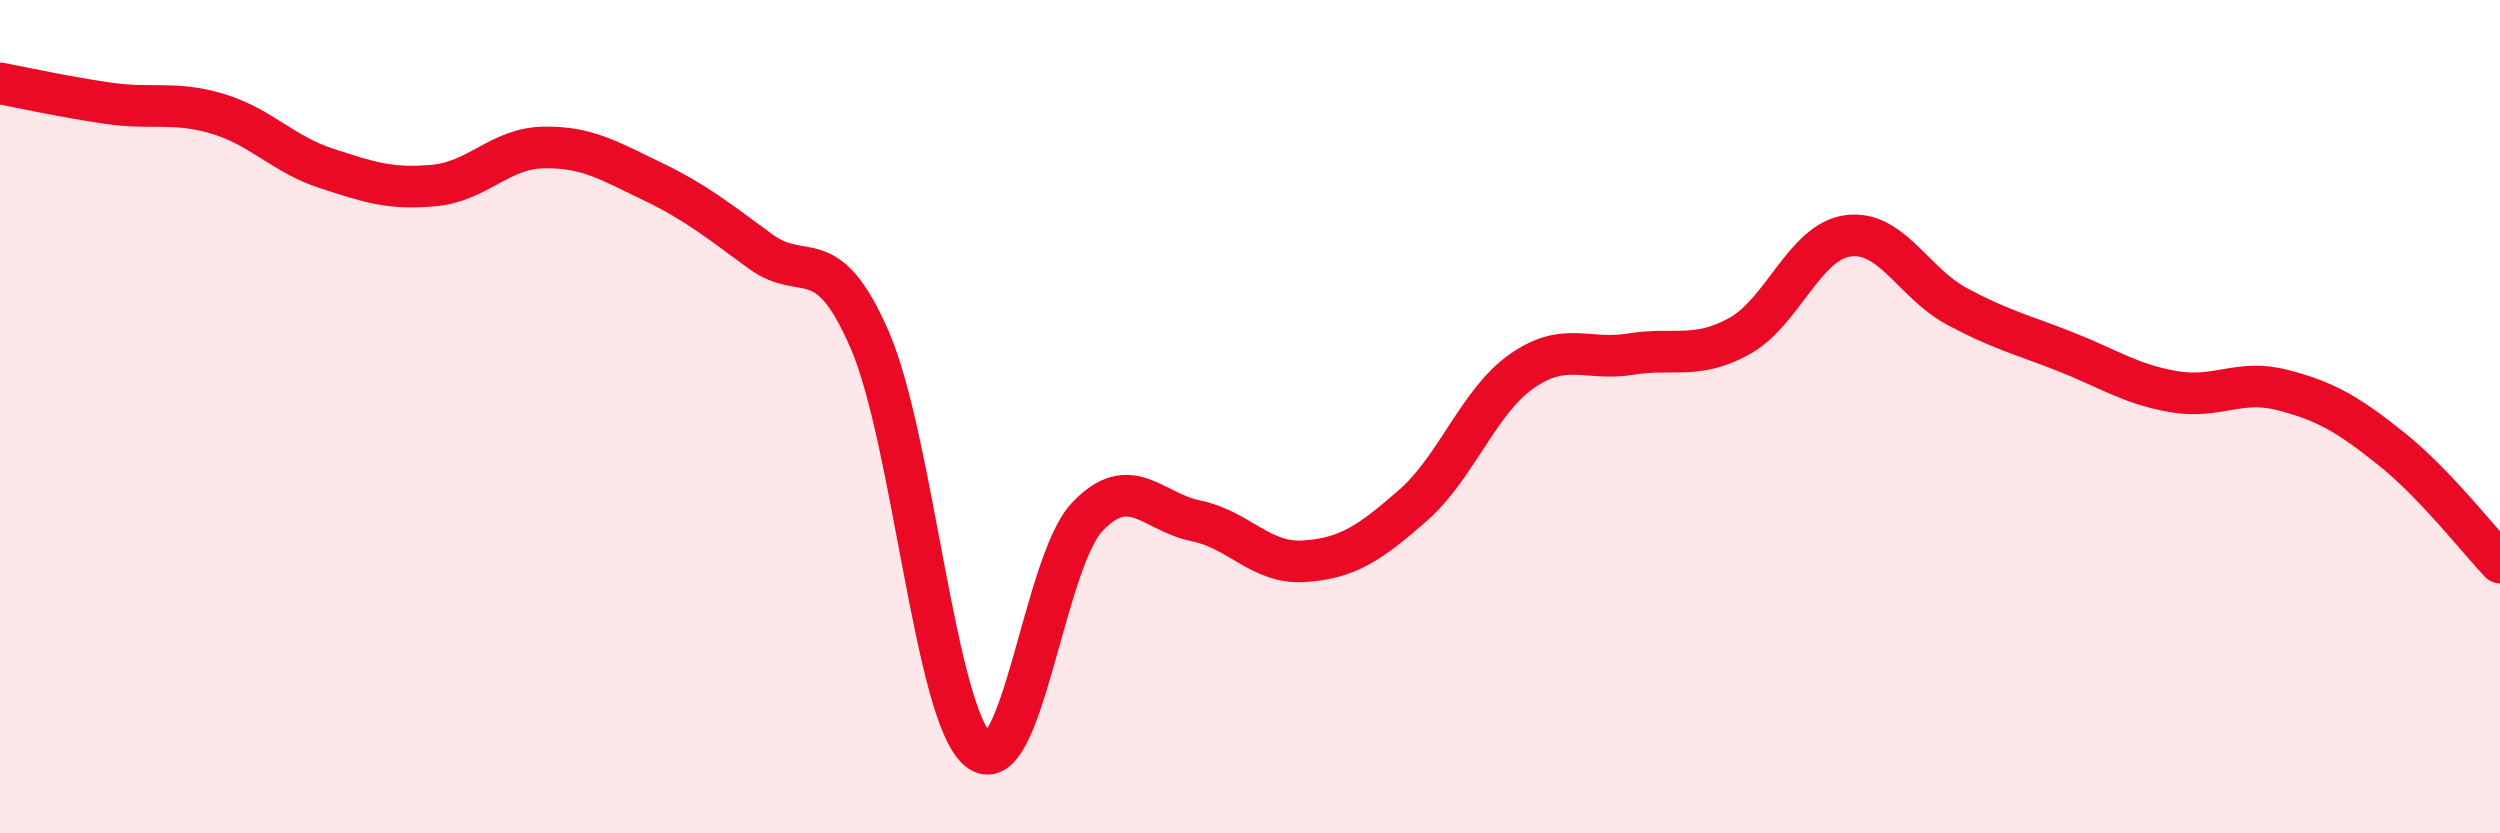
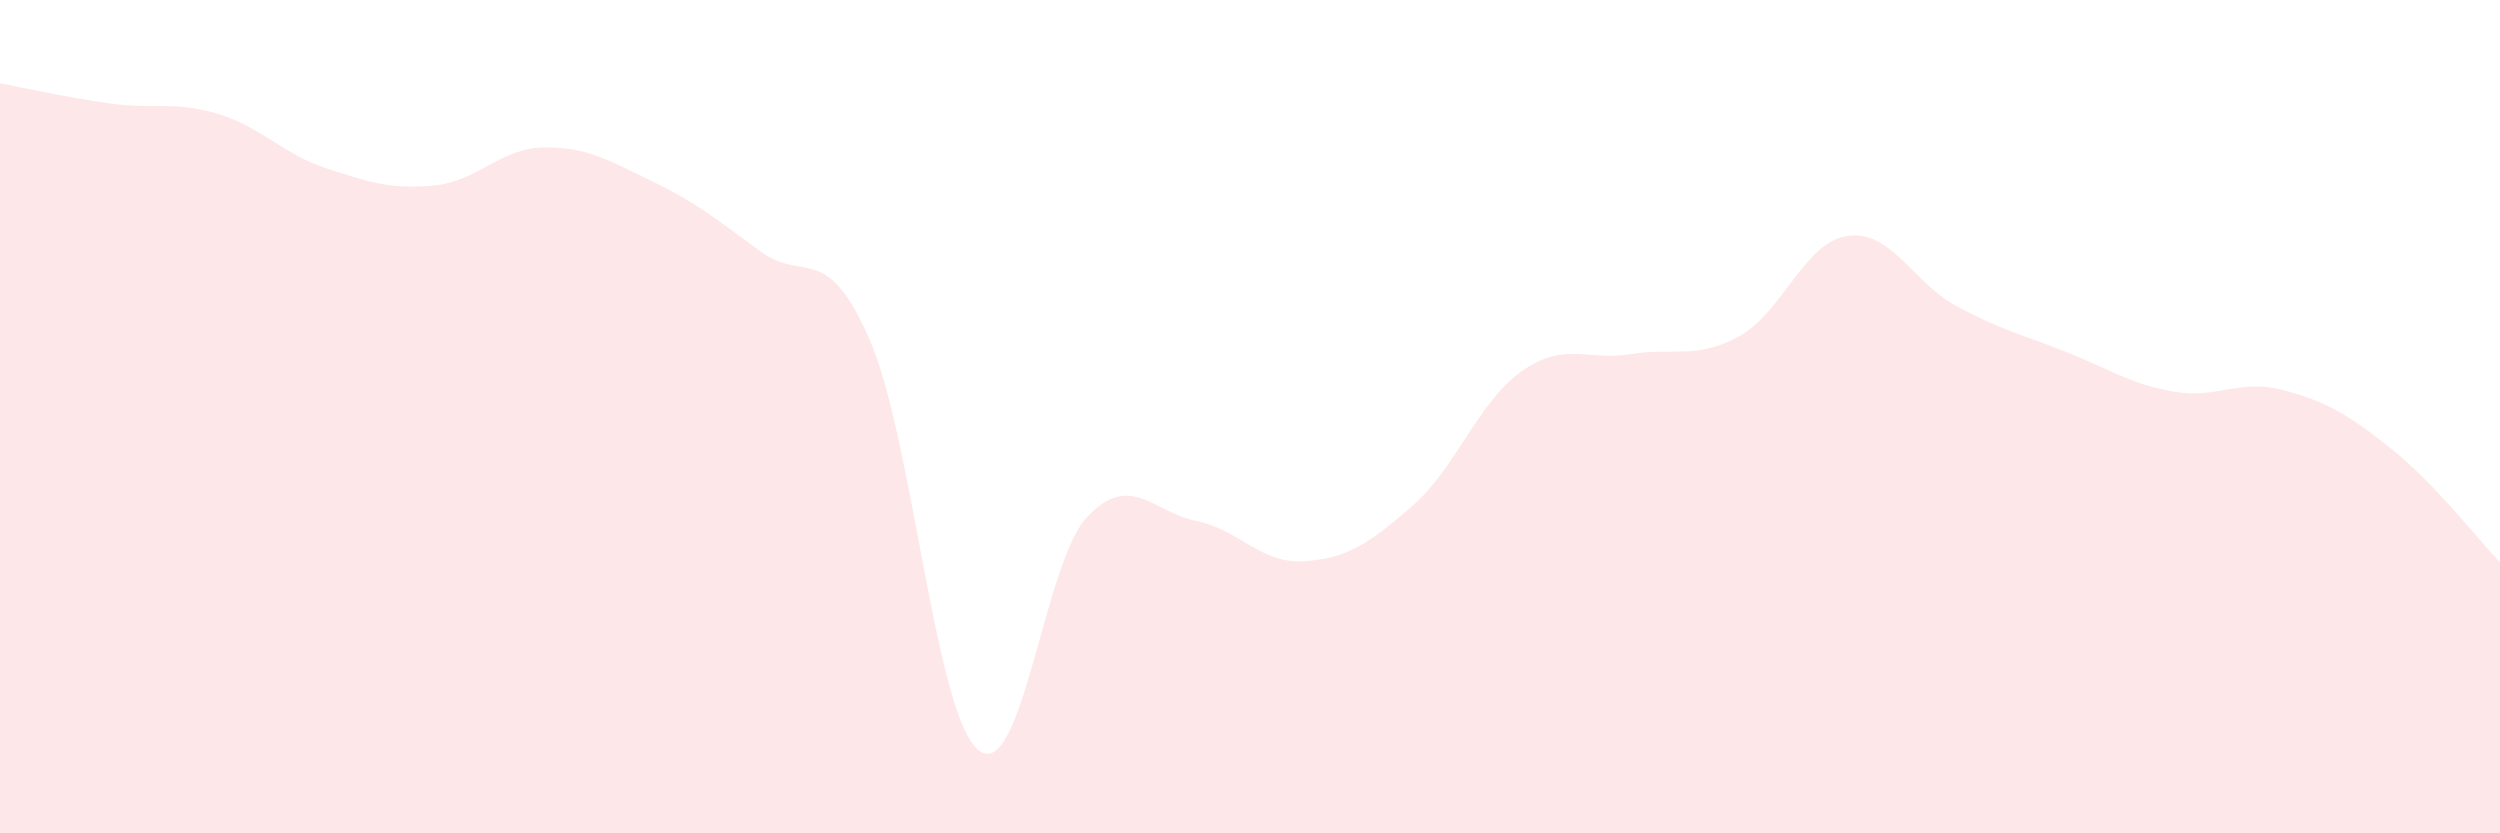
<svg xmlns="http://www.w3.org/2000/svg" width="60" height="20" viewBox="0 0 60 20">
  <path d="M 0,2 C 0.52,2.1 1.57,2.33 2.61,2.48 C 3.65,2.63 4.18,2.42 5.22,2.73 C 6.26,3.04 6.79,3.7 7.83,4.04 C 8.87,4.38 9.39,4.55 10.43,4.45 C 11.47,4.35 12,3.56 13.04,3.54 C 14.08,3.52 14.61,3.85 15.65,4.35 C 16.69,4.85 17.22,5.28 18.26,6.04 C 19.3,6.8 19.83,5.76 20.87,8.15 C 21.91,10.54 22.44,17.15 23.48,18 C 24.52,18.85 25.05,13.51 26.09,12.41 C 27.13,11.31 27.66,12.29 28.7,12.5 C 29.74,12.71 30.26,13.54 31.3,13.47 C 32.34,13.4 32.87,13.04 33.91,12.13 C 34.95,11.22 35.48,9.64 36.52,8.91 C 37.56,8.18 38.09,8.67 39.13,8.5 C 40.17,8.33 40.7,8.64 41.74,8.07 C 42.78,7.5 43.31,5.8 44.35,5.66 C 45.39,5.52 45.92,6.79 46.96,7.35 C 48,7.91 48.53,8.03 49.57,8.44 C 50.61,8.85 51.13,9.22 52.17,9.4 C 53.21,9.58 53.74,9.09 54.78,9.36 C 55.82,9.63 56.35,9.94 57.39,10.77 C 58.43,11.6 59.48,12.95 60,13.5L60 20L0 20Z" fill="#EB0A25" opacity="0.1" stroke-linecap="round" stroke-linejoin="round" />
-   <path d="M 0,2 C 0.52,2.1 1.57,2.33 2.61,2.48 C 3.65,2.63 4.18,2.42 5.22,2.73 C 6.26,3.04 6.79,3.7 7.83,4.04 C 8.87,4.38 9.39,4.55 10.43,4.45 C 11.47,4.35 12,3.56 13.04,3.54 C 14.08,3.52 14.61,3.85 15.65,4.35 C 16.69,4.85 17.22,5.28 18.26,6.04 C 19.3,6.8 19.83,5.76 20.87,8.15 C 21.91,10.54 22.44,17.15 23.48,18 C 24.52,18.85 25.05,13.51 26.09,12.41 C 27.13,11.31 27.66,12.29 28.7,12.5 C 29.74,12.71 30.26,13.54 31.3,13.47 C 32.34,13.4 32.87,13.04 33.91,12.13 C 34.95,11.22 35.48,9.64 36.52,8.91 C 37.56,8.18 38.09,8.67 39.13,8.5 C 40.17,8.33 40.7,8.64 41.74,8.07 C 42.78,7.5 43.31,5.8 44.35,5.66 C 45.39,5.52 45.92,6.79 46.96,7.35 C 48,7.91 48.53,8.03 49.57,8.44 C 50.61,8.85 51.13,9.22 52.17,9.4 C 53.21,9.58 53.74,9.09 54.78,9.36 C 55.82,9.63 56.35,9.94 57.39,10.77 C 58.43,11.6 59.48,12.95 60,13.5" stroke="#EB0A25" stroke-width="1" fill="none" stroke-linecap="round" stroke-linejoin="round" />
</svg>